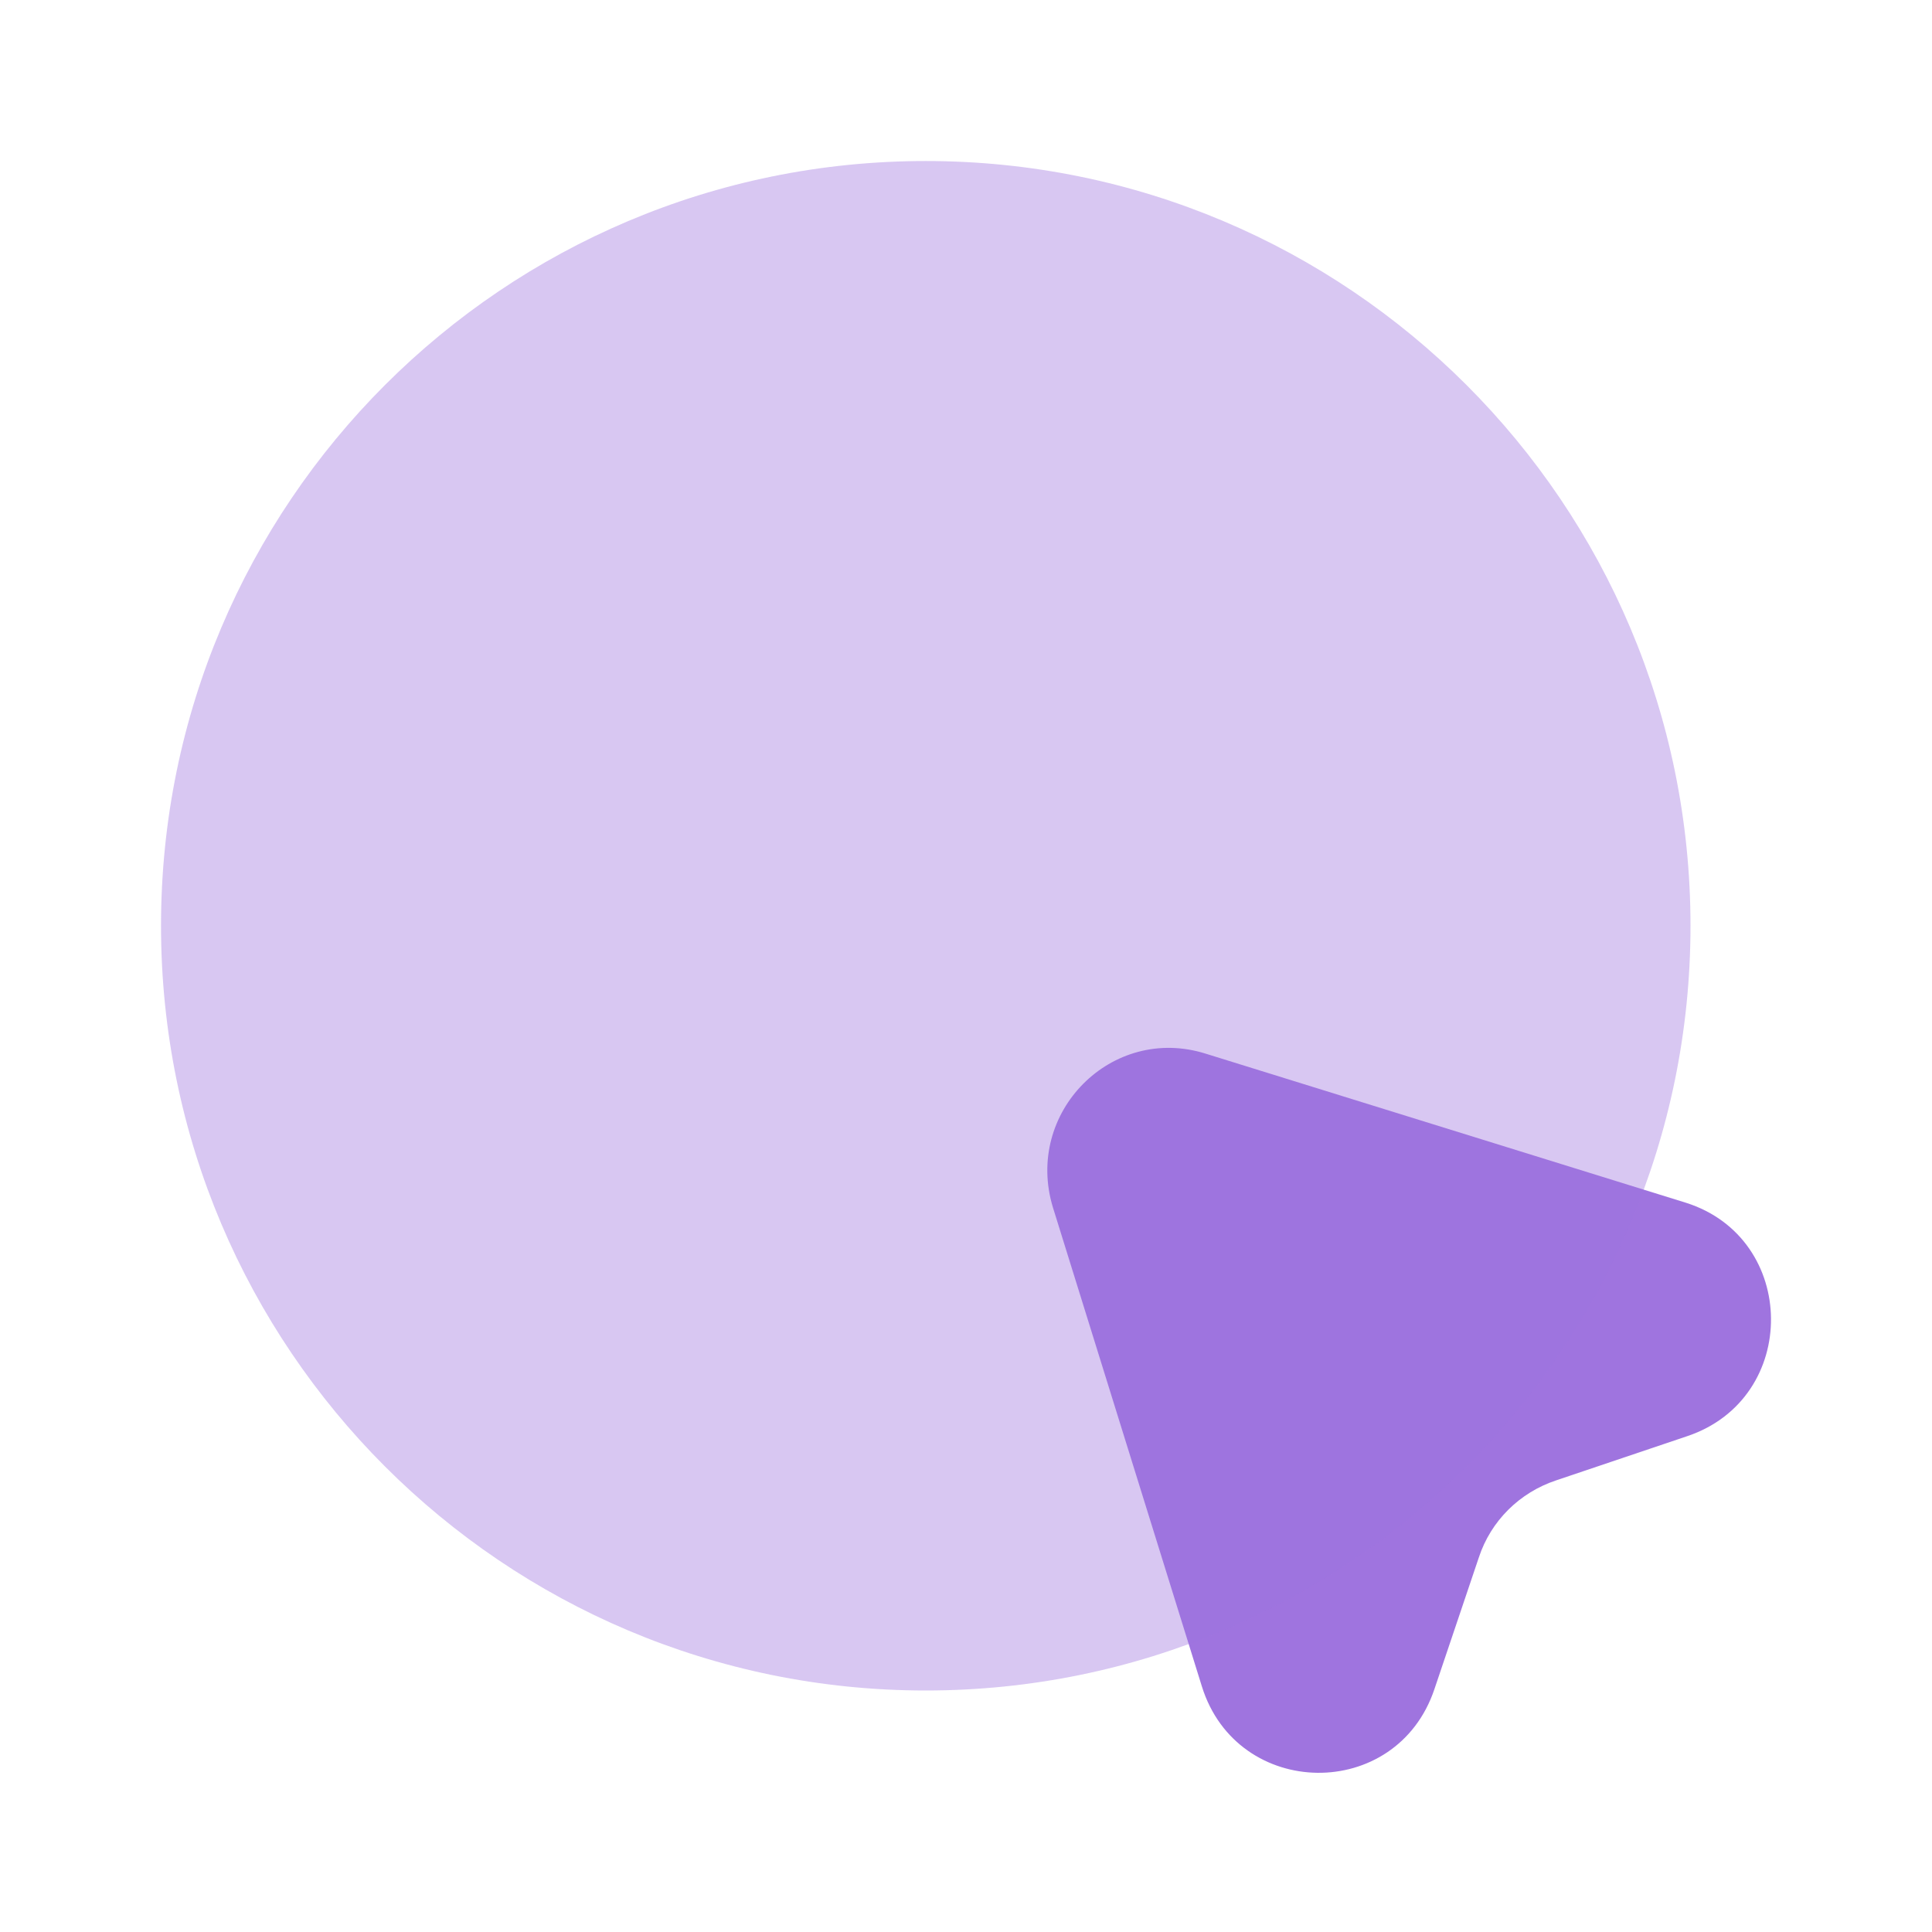
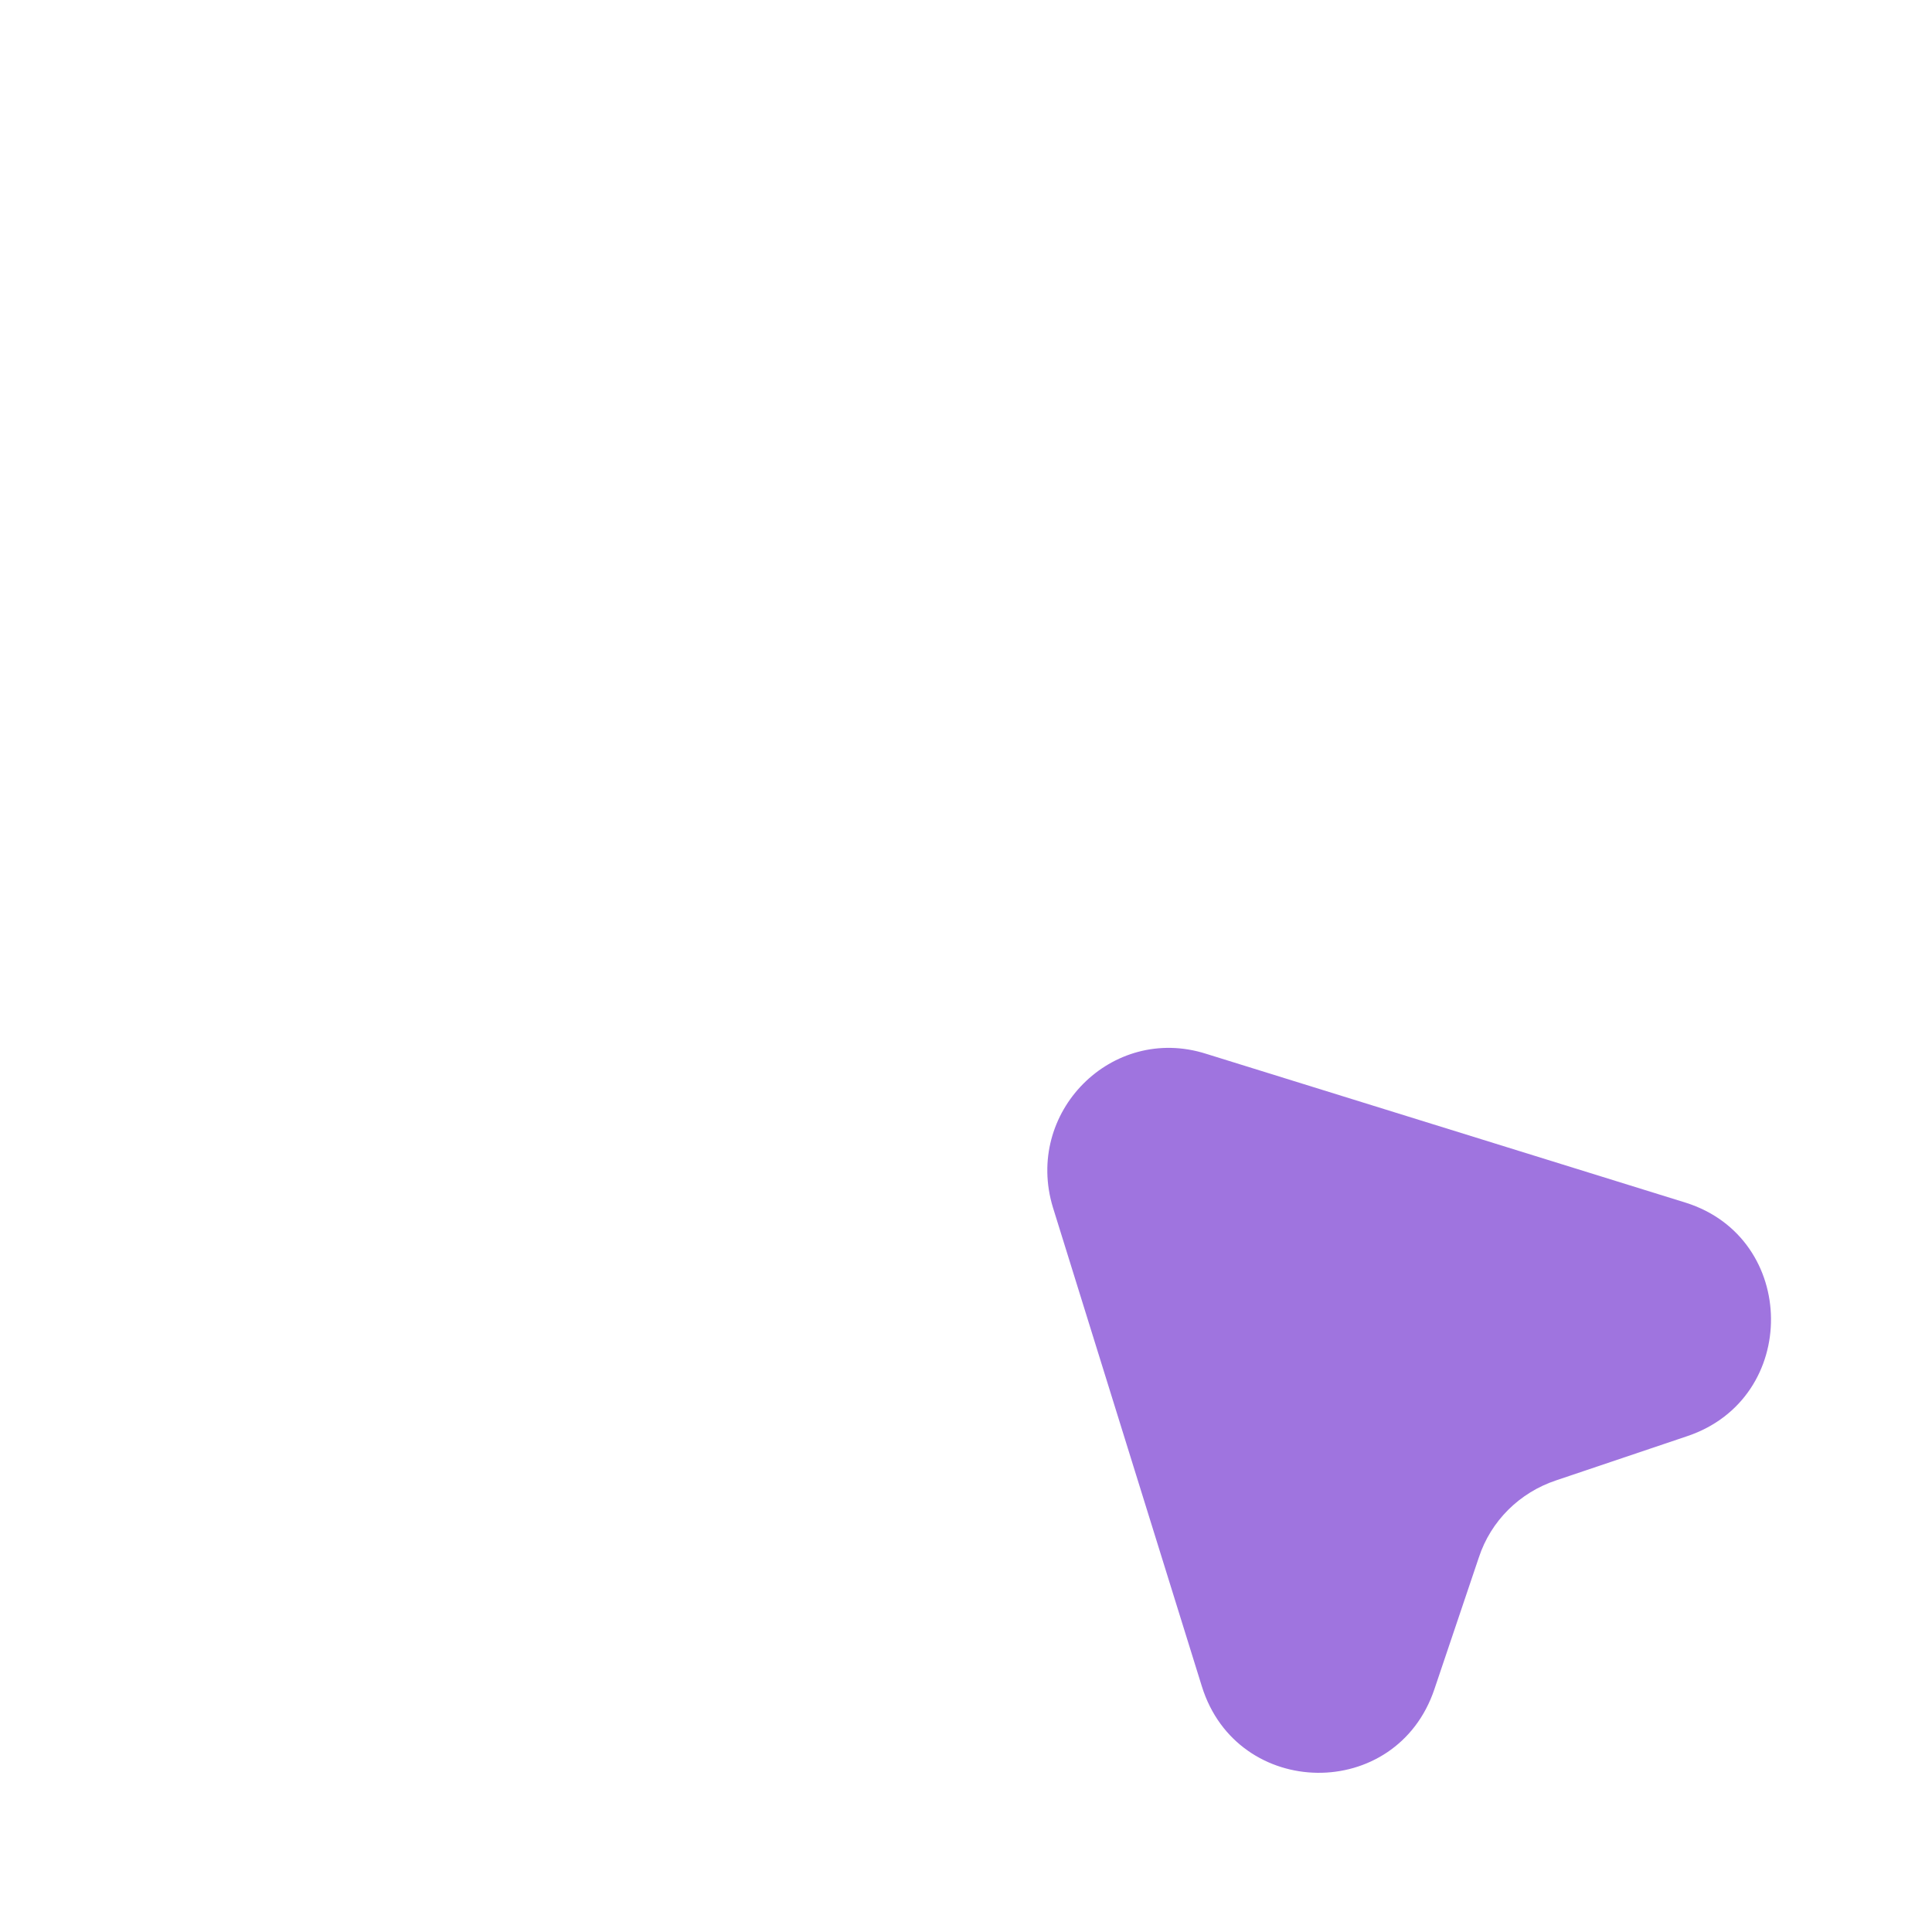
<svg xmlns="http://www.w3.org/2000/svg" width="32" height="32" viewBox="0 0 32 32" fill="none">
  <path d="M27.947 23.787L25.773 24.52C25.173 24.72 24.693 25.187 24.493 25.8L23.76 27.973C23.133 29.853 20.493 29.813 19.907 27.933L17.44 20C16.96 18.427 18.413 16.96 19.973 17.453L27.92 19.92C29.787 20.507 29.813 23.16 27.947 23.787Z" fill="#9F74DF" />
-   <path opacity="0.4" d="M15.333 28C22.329 28 28 22.329 28 15.333C28 8.338 22.329 2.667 15.333 2.667C8.338 2.667 2.667 8.338 2.667 15.333C2.667 22.329 8.338 28 15.333 28Z" fill="#9F74DF" />
</svg>